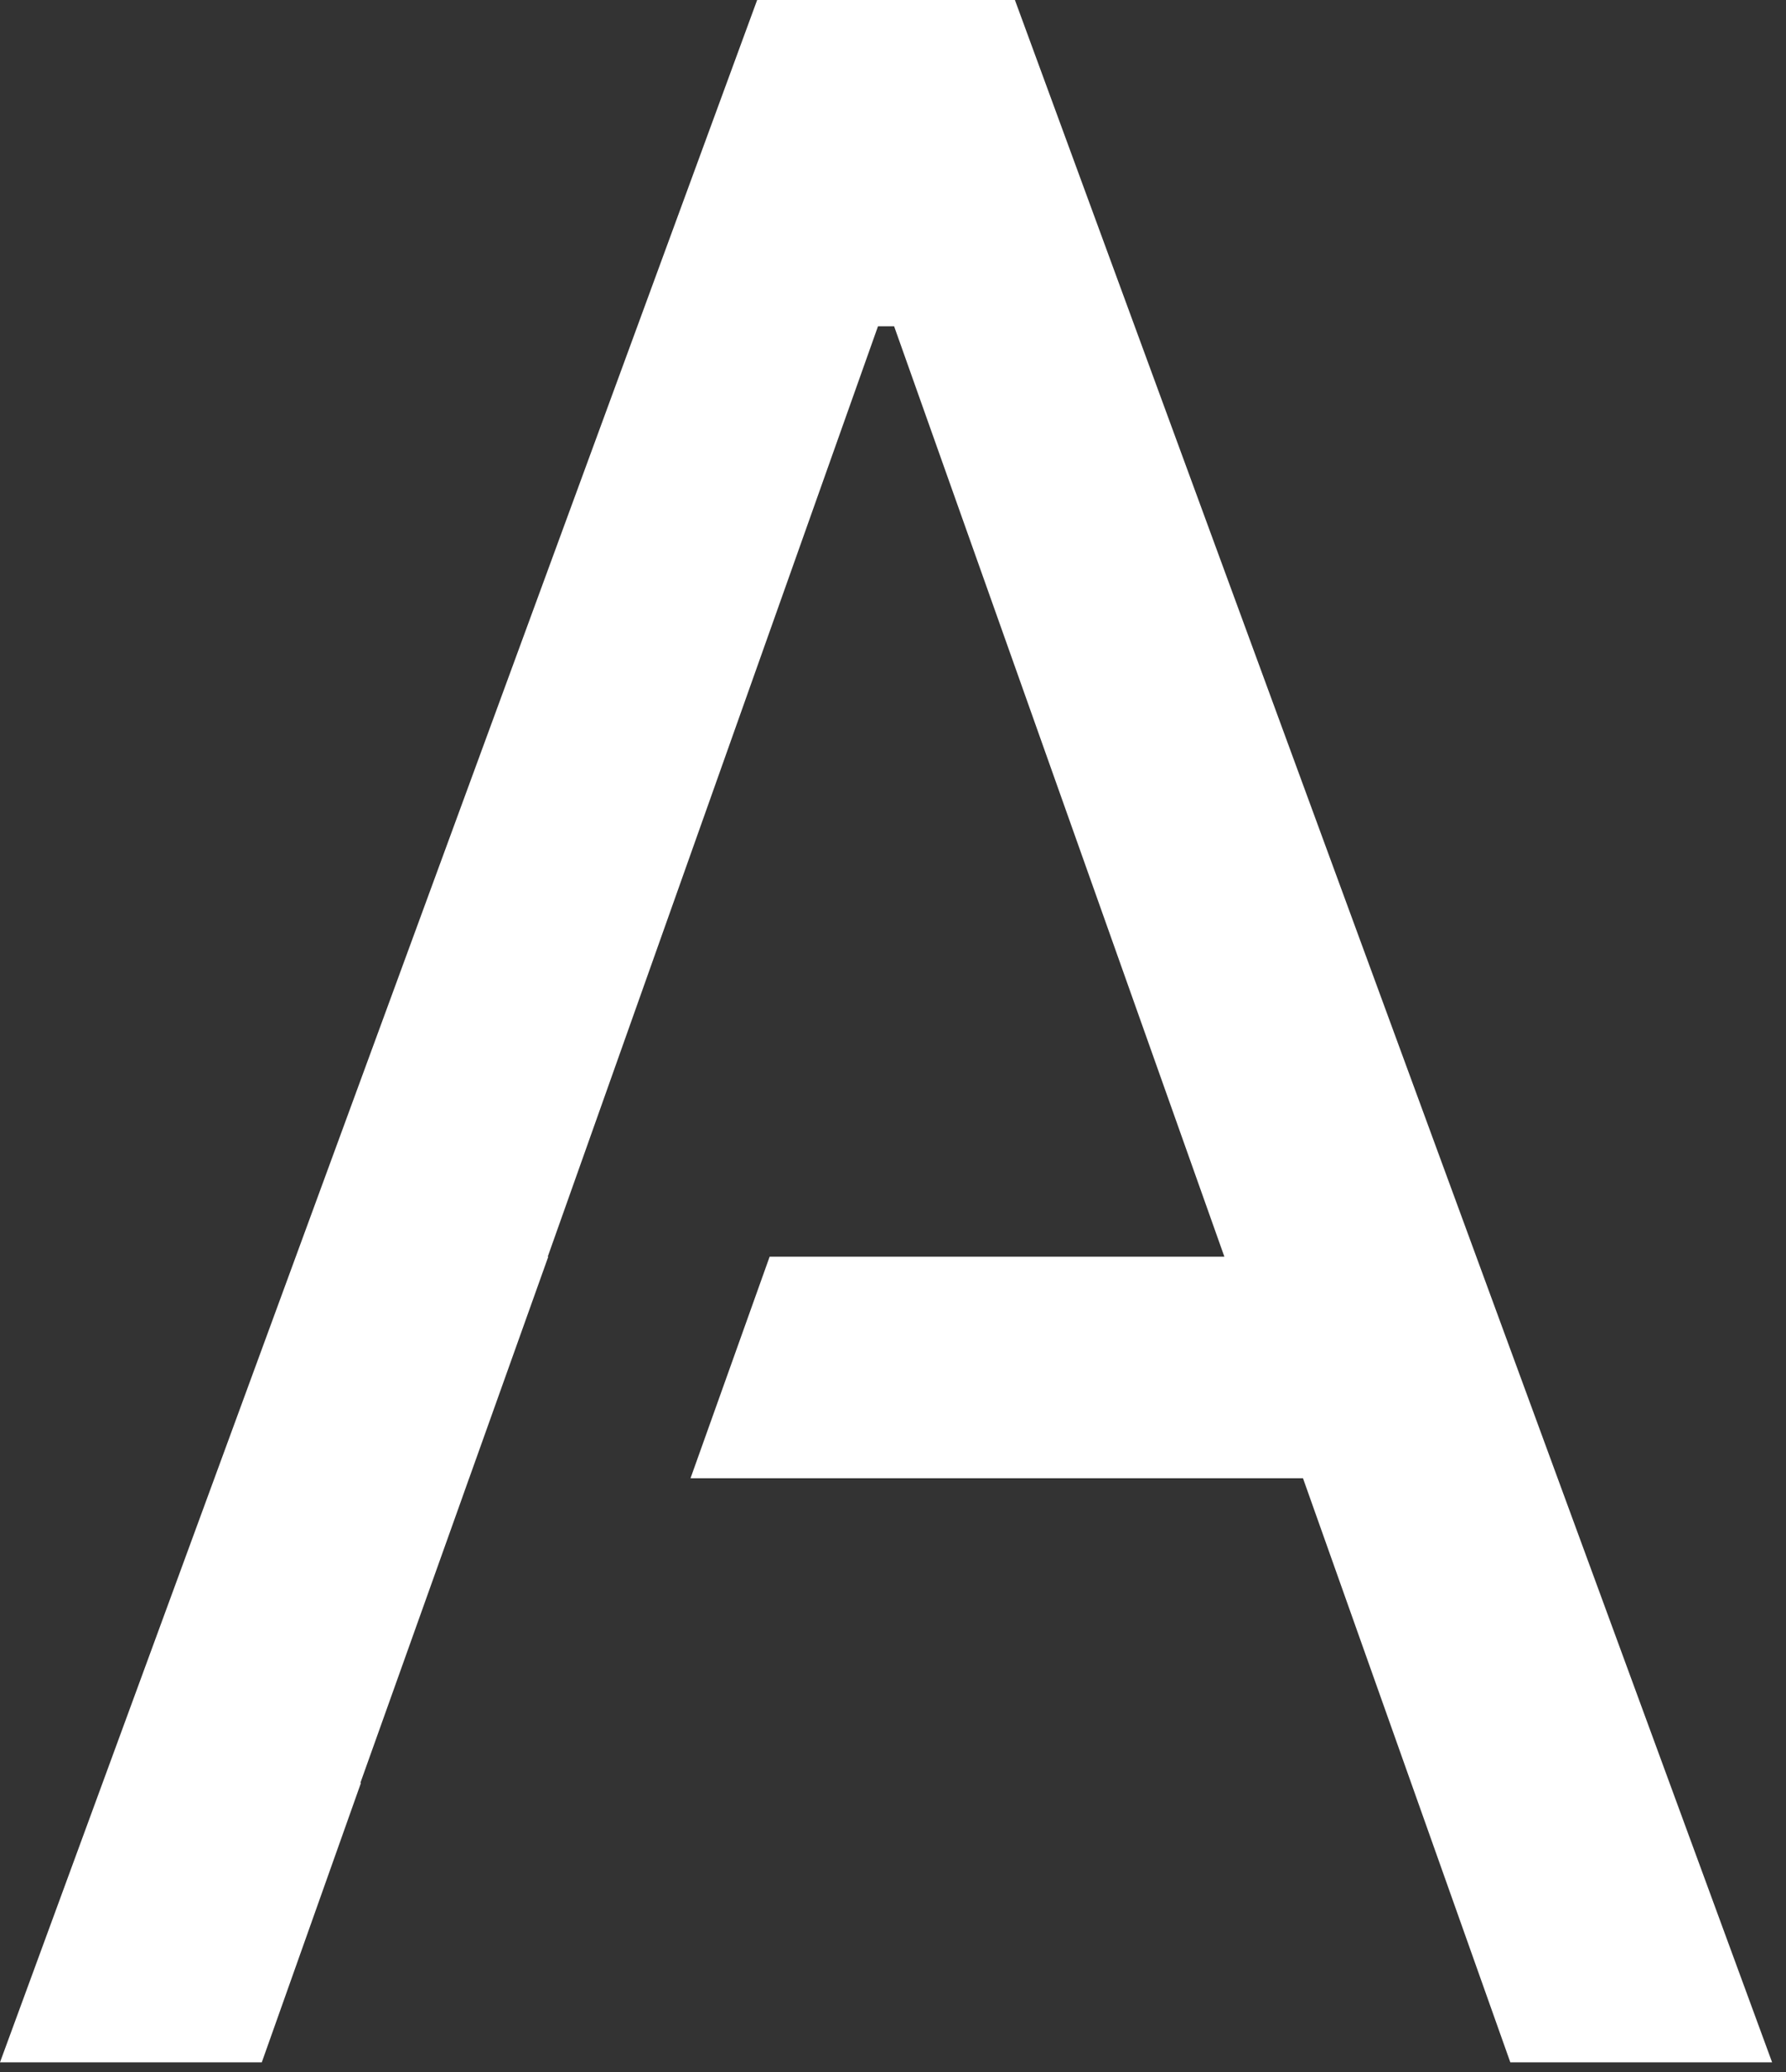
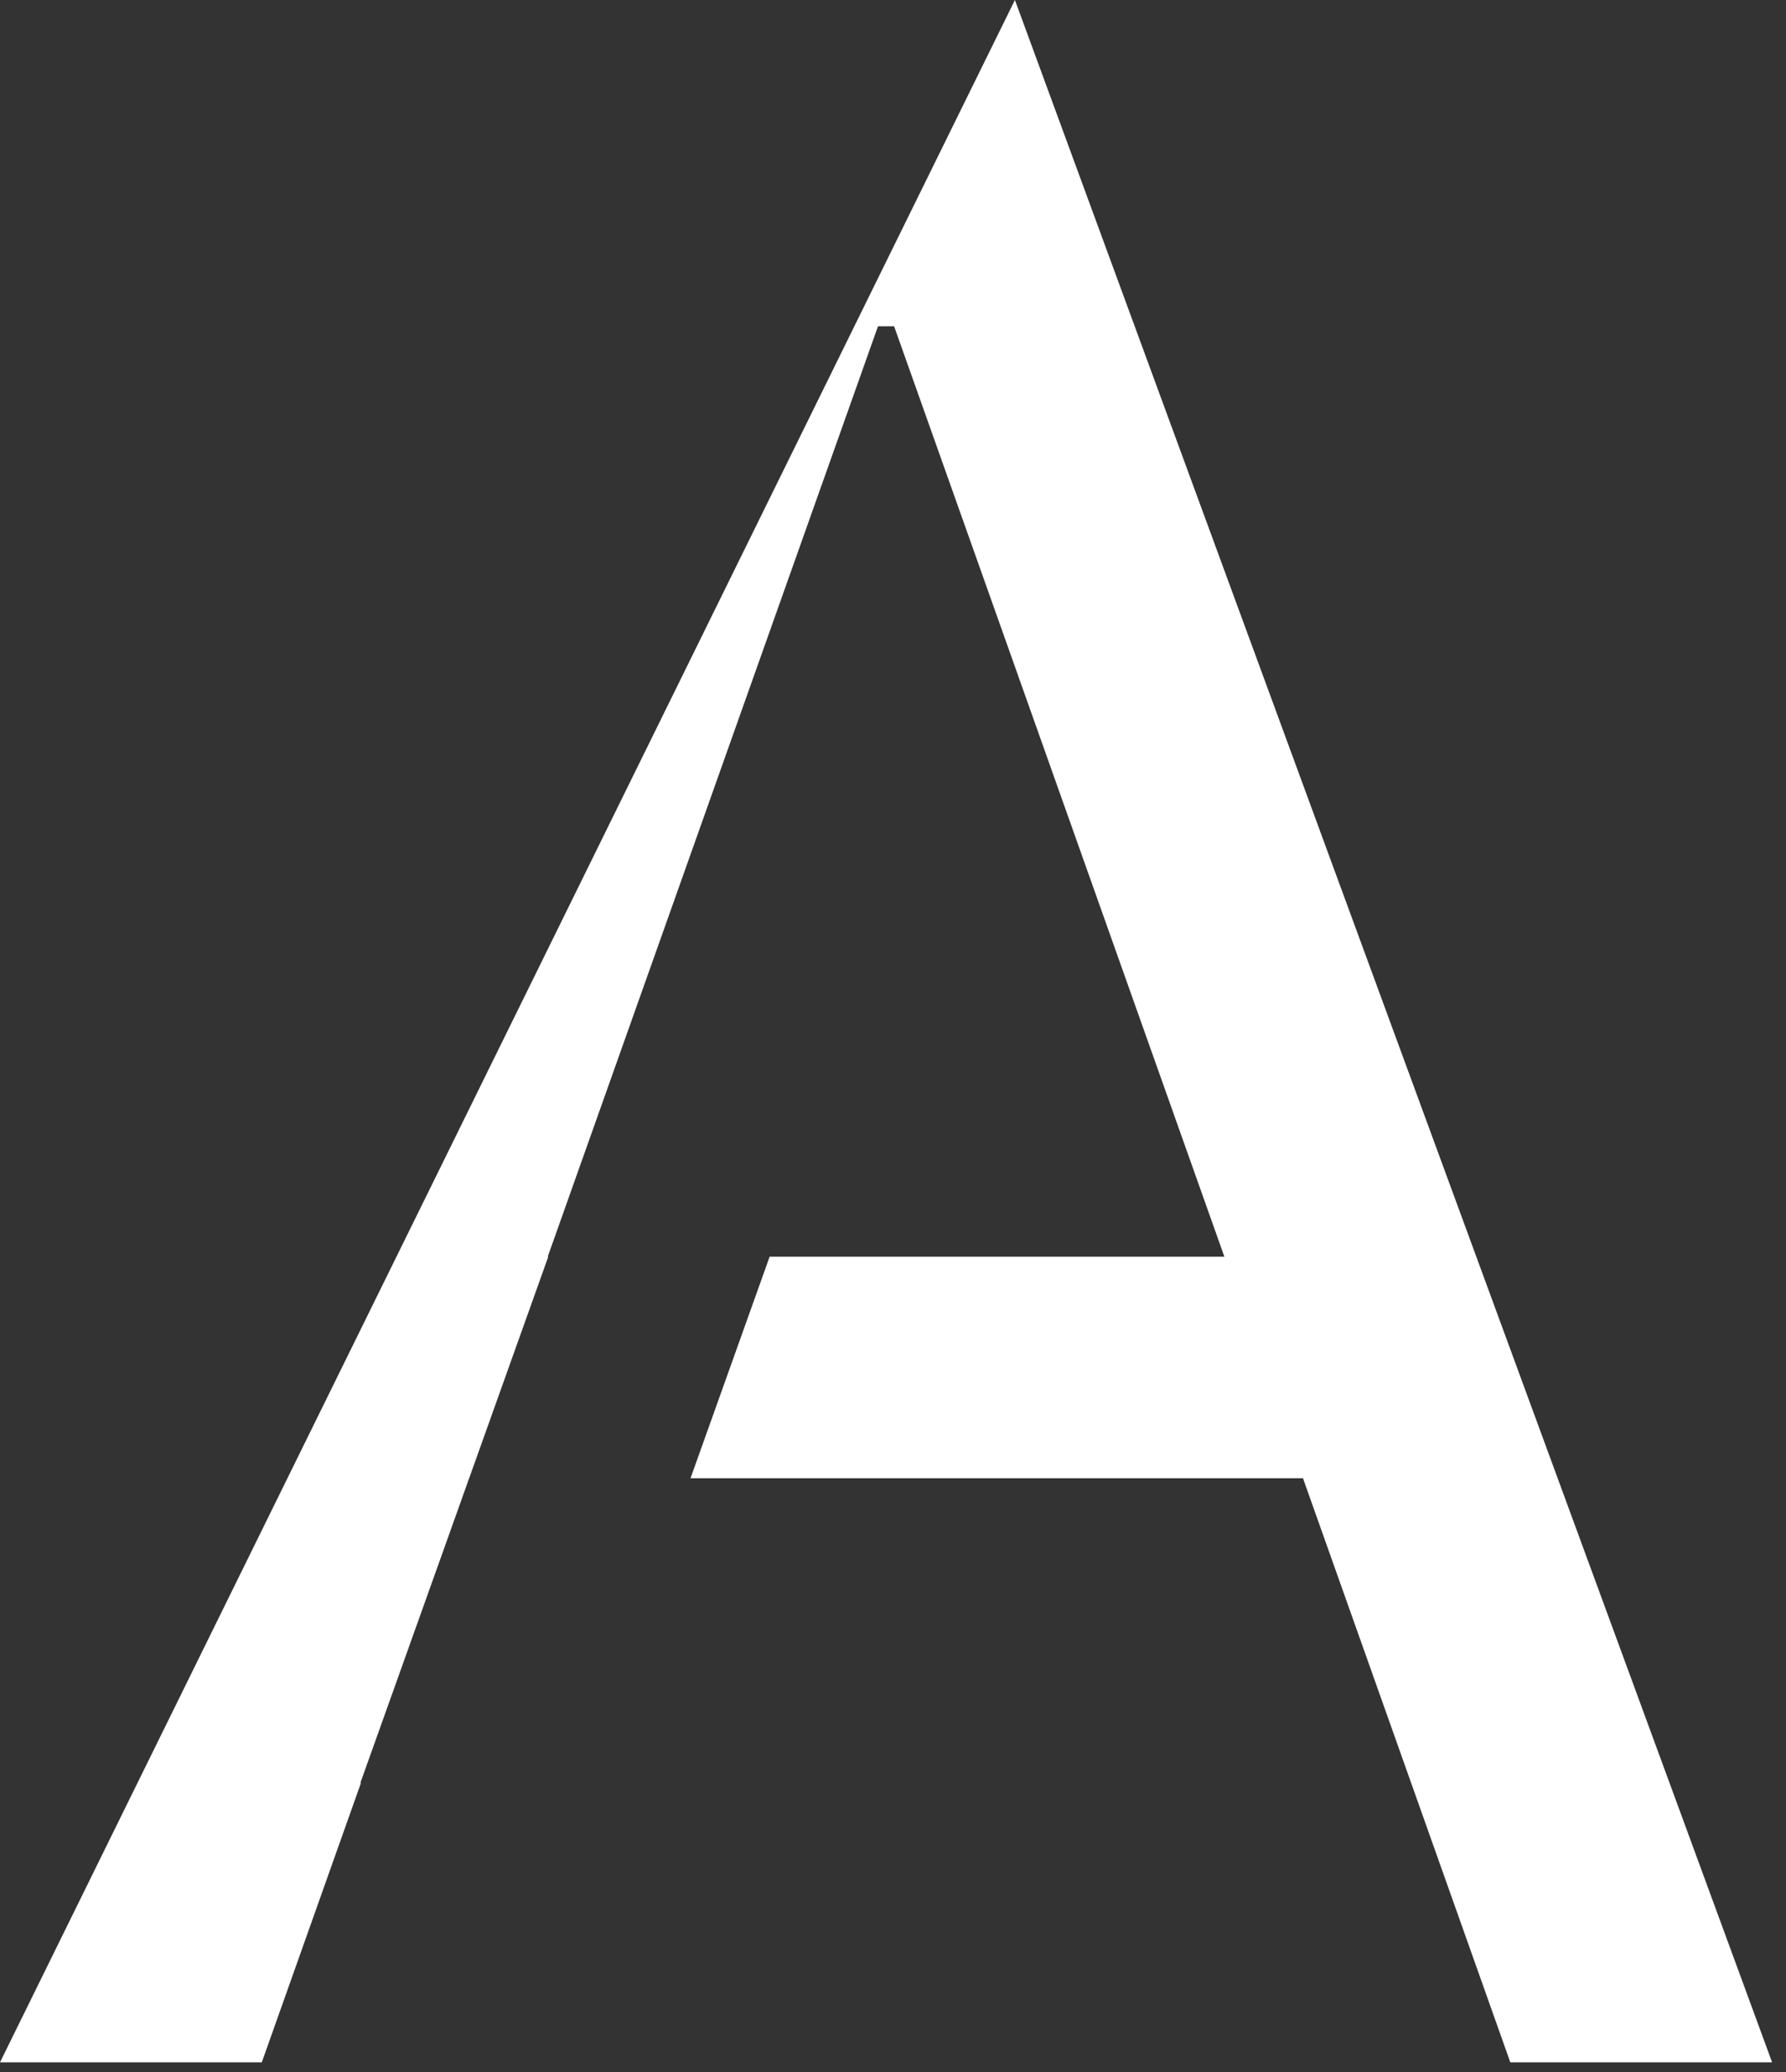
<svg xmlns="http://www.w3.org/2000/svg" width="50" height="58" viewBox="0 0 50 58" fill="none">
  <rect x="0" y="0" width="50" height="58" fill="#333333" stroke="none" />
-   <path d="M0 57.729H7.329L10.104 49.911L10.089 49.906L12.904 42.024L13.133 41.38H13.134L15.349 35.178H15.334L24.58 9.133H25.031L34.277 35.178H21.546L19.331 41.38H36.478L42.282 57.729H49.611L28.413 0H21.197L0 57.729Z" fill="white" />
+   <path d="M0 57.729H7.329L10.104 49.911L10.089 49.906L12.904 42.024L13.133 41.38H13.134L15.349 35.178H15.334L24.58 9.133H25.031L34.277 35.178H21.546L19.331 41.38H36.478L42.282 57.729H49.611L28.413 0L0 57.729Z" fill="white" />
</svg>